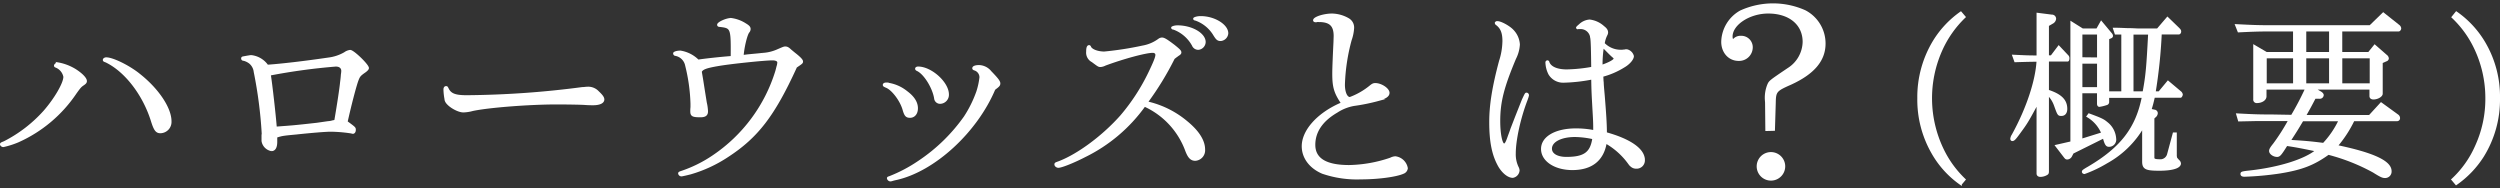
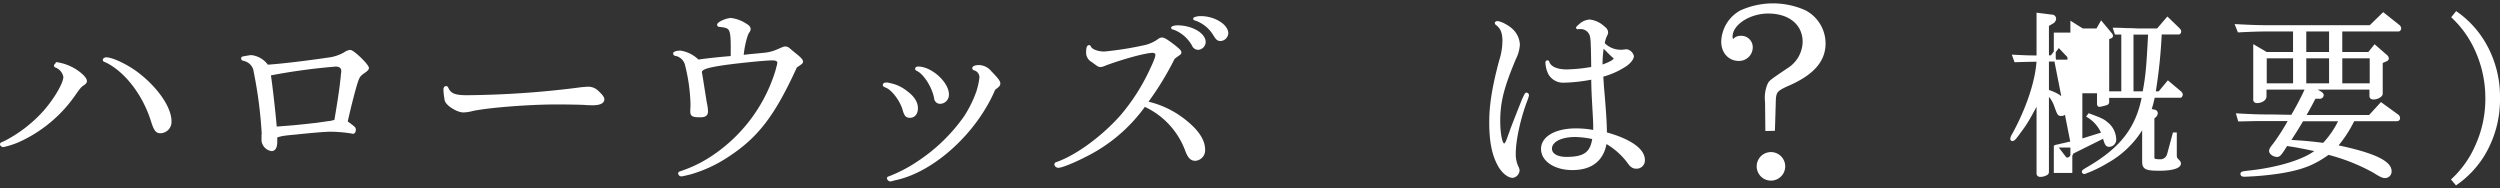
<svg xmlns="http://www.w3.org/2000/svg" viewBox="0 0 650.13 49">
  <rect x="0" y="0" width="650.13" height="49" fill="#333333" stroke="none" />
  <defs>
    <style>.cls-1{fill:#fff;stroke:#fff;stroke-miterlimit:10;stroke-width:0.5px;}.cls-2{fill:none;}</style>
  </defs>
  <g id="レイヤー_2" data-name="レイヤー 2">
    <g id="レイヤー_1-2" data-name="レイヤー 1">
      <path class="cls-1" d="M19.54,18.17c1.72,1.09,2.81,2.24,2.81,2.91,0,.32-.16.52-.62.84-.78.52-.94.72-2,2.18A35.44,35.44,0,0,1,4.67,36.79,22.06,22.06,0,0,1,.87,38c-.31,0-.62-.26-.62-.47s.1-.26.88-.57a35.74,35.74,0,0,0,10.4-8c2.81-3.22,5.2-7.28,5.2-9a3.54,3.54,0,0,0-2.13-2.6c-.26-.1-.31-.15-.31-.31s.36-.57.83-.57A12.77,12.77,0,0,1,19.54,18.17Zm16.38,1c5,3.85,8.43,8.89,8.43,12.38A2.69,2.69,0,0,1,41.7,34.4c-1,0-1.46-.63-2.14-2.76-2.13-7-6.91-13.21-12-15.65-.46-.16-.57-.21-.57-.42s.31-.41.62-.41C29.27,15.16,33.22,17.08,35.92,19.16Z" />
      <path class="cls-1" d="M68.31,34.76a113.81,113.81,0,0,0-2.08-16.07,3.53,3.53,0,0,0-1.3-2.39,4.41,4.41,0,0,0-1.5-.73c-.32,0-.47-.15-.47-.36s.1-.26.36-.31c.89-.16,1.77-.32,2-.32a5.9,5.9,0,0,1,4.21,2.5c3.75-.26,9.57-.94,15.91-1.87a11.1,11.1,0,0,0,4.22-1.41,3,3,0,0,1,1.4-.57c.83,0,4.63,3.69,4.63,4.47,0,.21-.21.47-.68.84-1.45,1-1.61,1.24-2,2.23-.52,1.3-1.88,6.5-2.86,10.92,2.13,1.56,2.13,1.56,2.13,2.08s-.26.78-.52.78a2.57,2.57,0,0,1-.42-.1A38.57,38.57,0,0,0,86,34c-1.3,0-5.09.31-9,.73-3.33.31-3.69.36-5.15.83v1.3c0,1.41-.42,2.19-1.25,2.19a2.88,2.88,0,0,1-2.34-2.4c0-.26,0-.72,0-1.5Zm17-3a4.81,4.81,0,0,0,1.19-.21,4.36,4.36,0,0,0,.68-.16c.73-4.26,1.35-8.32,1.51-10,.15-1.1.2-1.77.2-1.93a8.21,8.21,0,0,0,.11-1c0-.88-.63-1.4-1.67-1.4a157.8,157.8,0,0,0-17.16,2.34c.37,2.18,1.36,10.92,1.56,13.78,4.16-.31,4.53-.31,10.66-1Z" />
      <path class="cls-1" d="M122.9,28.62a10.24,10.24,0,0,1-2.39.37c-1.51,0-4.16-1.61-4.58-2.81a15.28,15.28,0,0,1-.36-2.91c0-.37.16-.63.42-.63s.26.11.41.37c.68,1.51,1.93,2,4.94,2A242.2,242.2,0,0,0,151.4,22.9c.47,0,1-.1,1.4-.1a3.51,3.51,0,0,1,2.76,1.14c1,.94,1.35,1.46,1.35,1.93,0,.78-1,1.25-2.7,1.25-.42,0-1,0-1.93-.06-1.14-.1-5.35-.15-7.54-.15C137.57,26.91,127,27.74,122.9,28.62Z" />
      <path class="cls-1" d="M194.49,14.38c2.23-.21,3.48-.32,3.74-.37a11.11,11.11,0,0,0,4.11-1c1.56-.67,1.56-.67,1.92-.67s.73.15,1.3.72c.21.16.68.58,1.41,1.15,1.09.88,1.61,1.45,1.61,1.77s0,.36-1.56,1.4c-5.77,12.64-10.09,18.25-17.89,23.3a35.11,35.11,0,0,1-9.57,4.42c-.78.2-2.13.52-2.34.52a.62.62,0,0,1-.62-.52c0-.16.1-.21.36-.32a33.89,33.89,0,0,0,8.63-4.26,41.24,41.24,0,0,0,16.28-22c.21-.73.31-1.25.36-1.35a4,4,0,0,0,.16-.94c0-.46-.57-.78-1.51-.78-2,0-10.66.89-14,1.46s-4.26.94-4.63,1.72l.37,2.18.47,3,.46,2.86a11.88,11.88,0,0,1,.32,2.28c0,.94-.52,1.3-1.72,1.3-2,0-2.39-.2-2.39-1.3a9.64,9.64,0,0,1,.05-1.09v-.93A46,46,0,0,0,178.42,17a3.45,3.45,0,0,0-2.71-2.71c-.26,0-.41-.21-.41-.41s.67-.47,1.66-.47a8.37,8.37,0,0,1,4.58,2.34c1.71-.26,5.41-.68,8.73-.94.06-7.59,0-7.69-3.06-8.06-.32,0-.47-.1-.47-.31,0-.52,2.18-1.51,3.38-1.51a9,9,0,0,1,3.69,1.35c.88.52,1.14.84,1.14,1.25a1.16,1.16,0,0,1-.31.78c-.57.73-1.35,4-1.51,6.24Z" />
      <path class="cls-1" d="M235.75,23.89c1.82,1.35,2.71,2.76,2.71,4.27,0,1.35-.73,2.23-1.82,2.23-.94,0-1.25-.41-1.67-1.87-.67-2.39-2.86-5.3-4.47-5.93-.57-.26-.68-.31-.68-.52s.26-.36.68-.36A10.11,10.11,0,0,1,235.75,23.89Zm-2.7,22.68a10.05,10.05,0,0,0-1,.25,1.94,1.94,0,0,1-.52.11.72.72,0,0,1-.63-.57c0-.16.11-.21.32-.26A38.29,38.29,0,0,0,239,42a45.31,45.31,0,0,0,11.91-11.6,31,31,0,0,0,3.22-6.5,19.32,19.32,0,0,0,.83-3.79,2.14,2.14,0,0,0-1.4-2c-.37-.1-.47-.21-.47-.36,0-.37.62-.58,1.51-.58a4,4,0,0,1,3,1.51c1.72,1.77,2.29,2.5,2.29,3s-.21.67-1.3,1.5C253.9,34.29,242.93,44.38,233.05,46.57Zm13.47-22a2.1,2.1,0,0,1-2,2.18,1.3,1.3,0,0,1-1.35-1.19c-.47-2.86-2.76-6.5-4.63-7.34-.21-.1-.31-.2-.31-.36s.21-.31.52-.31C242.1,17.55,246.52,21.5,246.52,24.57Z" />
      <path class="cls-1" d="M308.51,31.64c3,2.44,4.63,4.89,4.63,7.23a2.49,2.49,0,0,1-2.29,2.7c-1.09,0-1.72-.67-2.39-2.44a20.63,20.63,0,0,0-10.82-11.65,41.56,41.56,0,0,1-15.55,13.16c-2.7,1.4-6,2.75-6.86,2.75-.37,0-.78-.31-.78-.62s.15-.31,1-.63c5-1.92,11.5-6.76,16.13-12A52.25,52.25,0,0,0,298.84,19c1.35-2.8,1.87-4.1,1.87-4.73,0-.47-.37-.78-.94-.78-1.82,0-7.59,1.56-12.37,3.33a3.34,3.34,0,0,1-1.15.36c-.52,0-.52,0-2.18-1.24a2.53,2.53,0,0,1-1.36-2.5c0-1,.16-1.46.52-1.46.11,0,.21.11.26.26.32.78,1.93,1.41,3.7,1.41a86.49,86.49,0,0,0,10-1.56,10,10,0,0,0,4.16-1.77,1.4,1.4,0,0,1,.84-.31c.52,0,1.19.41,3.12,1.87,1.4,1.14,1.66,1.4,1.66,1.77,0,.21-.16.41-.62.67-.26.21-.52.37-1.1.84a77,77,0,0,1-7,11.44A24.32,24.32,0,0,1,308.51,31.64Zm4.78-20.7a1.84,1.84,0,0,1-1.66,1.77,1.51,1.51,0,0,1-1.41-.93,9.41,9.41,0,0,0-5-4.32c-.31,0-.41-.16-.41-.26s.57-.36,1.4-.36C309.91,6.84,313.29,8.81,313.29,10.94Zm5.88-2.28a1.9,1.9,0,0,1-1.72,1.76c-.73,0-1-.26-1.66-1.3a9.18,9.18,0,0,0-4.84-4c-.31-.05-.41-.11-.41-.26s.78-.42,1.61-.42C315.68,4.39,319.17,6.52,319.17,8.66Z" />
-       <path class="cls-1" d="M349,26.86c-1.87-2.76-2.29-4.22-2.29-7.75,0-1.46.16-5.1.31-8.11l.05-1.62c0-2.8-1.19-3.9-4.16-3.9a1.57,1.57,0,0,0-.62.06h-.1c-.32,0-.47-.11-.47-.26,0-.68,2.55-1.51,4.68-1.51A8.82,8.82,0,0,1,350.69,5a2.52,2.52,0,0,1,1.2,2.34,11,11,0,0,1-.62,3A49.77,49.77,0,0,0,349.5,22c0,2,.62,3.48,1.56,3.48a18.47,18.47,0,0,0,5.25-3c.63-.52.88-.63,1.35-.63,1.51,0,3.44,1.3,3.44,2.29,0,.78-.79,1.3-2.66,1.87a50.34,50.34,0,0,1-6.39,1.3,12,12,0,0,0-4.42,1.77c-3.85,2.24-5.83,5.15-5.83,8.58,0,3.69,3,5.51,9.05,5.51a35.2,35.2,0,0,0,10.76-1.92,3.12,3.12,0,0,1,1.25-.36,3.48,3.48,0,0,1,3,2.86,1.44,1.44,0,0,1-.94,1.19c-1.82.83-6.6,1.46-11,1.46a27.66,27.66,0,0,1-10-1.46c-3.27-1.4-5.15-4-5.15-6.91,0-4,3.85-8.32,9.62-10.92Z" />
      <path class="cls-1" d="M396,26c.78-1.66.78-1.66,1-1.66a.43.43,0,0,1,.36.47,7.67,7.67,0,0,1-.36,1.14c-1.82,4.73-3.07,10.5-3.07,13.94a7.81,7.81,0,0,0,.73,3.59,2.05,2.05,0,0,1,.26.83A1.84,1.84,0,0,1,393.41,46c-1.15,0-2.5-1.09-3.49-2.7-1.66-2.86-2.39-6.29-2.39-11.6,0-4.42.78-9.2,2.55-15.81a17.8,17.8,0,0,0,.88-5.2c0-2.18-.52-3.48-1.82-4.42-.1-.1-.15-.15-.15-.26a.29.29,0,0,1,.31-.26c.83-.1,3.12,1.15,4.05,2.14A5.73,5.73,0,0,1,395,11.57a9.1,9.1,0,0,1-1,3.64c-3.12,7.43-4.11,11.28-4.11,16.27,0,3.44.57,6.09,1.25,6.09.36,0,.68-.52,1.2-2.08.31-.83.57-1.51.67-1.87l1.25-3.23ZM410.46,7.3a.33.33,0,0,1-.2.06c-.06,0-.16-.11-.16-.16s.16-.26.68-.68a4.16,4.16,0,0,1,2.6-1.19A6.47,6.47,0,0,1,417,7c.68.52.94.94.94,1.46a1.46,1.46,0,0,1-.16.57,7.08,7.08,0,0,0-.72,2.29,6.13,6.13,0,0,0,4.31,1.87,4.43,4.43,0,0,0,.89-.05c.31,0,.57-.1.67-.1a2.12,2.12,0,0,1,1.72,1.56c0,.72-.94,1.87-2.24,2.65a20.53,20.53,0,0,1-5.72,2.49c.05.73.05,1.41.11,1.62,0,.52.1,1.66.26,3.43.36,4.42.57,7.43.57,9.83,6.34,1.76,9.88,4.26,9.88,7a1.91,1.91,0,0,1-2,2c-.78,0-1.35-.36-2-1.3a18.93,18.93,0,0,0-5.92-5.25c-.73,4.52-3.7,6.91-8.69,6.91-4.52,0-7.9-2.23-7.9-5.25s3.53-5.09,8.84-5.09a24,24,0,0,1,4.73.46c0-1.66,0-2.34-.16-5-.26-4.63-.31-5.46-.36-8.68a43,43,0,0,1-7.28.83,4.18,4.18,0,0,1-3.85-2,7,7,0,0,1-.78-3,.28.28,0,0,1,.26-.31c.16,0,.26.1.31.36.52,1.25,2.19,2,4.74,2a41.37,41.37,0,0,0,6.6-.68c-.05-4.21-.1-7.07-.26-7.8a2.75,2.75,0,0,0-3-2.5Zm-.88,28.08c-3.69,0-6.24,1.36-6.24,3.28,0,1.46,1.56,2.39,4,2.39,4.73,0,6.45-1.3,7-5.09A23.16,23.16,0,0,0,409.58,35.38Zm6.92-18.25c2-.67,3.38-1.45,3.38-1.87,0-.16-.11-.31-.37-.52-.62-.52-1.56-1.51-2.65-2.6A28.84,28.84,0,0,0,416.5,17.13Z" />
      <path class="cls-1" d="M459.26,26.7l-.05-.68a9,9,0,0,1,.62-3.95c.42-.93.42-.93,5.2-4.16a8.5,8.5,0,0,0,4-7c0-4.63-3.64-7.64-9.21-7.64-4.89,0-9.51,3-9.51,6.24a2.34,2.34,0,0,0,.31,1.14,2.37,2.37,0,0,1,2.13-1.09,2.73,2.73,0,0,1,2.81,2.76,3.3,3.3,0,0,1-3.43,3.27c-2.45,0-4.27-2-4.27-4.73a9.31,9.31,0,0,1,4.79-7.9,20.36,20.36,0,0,1,16.74-.06,9.48,9.48,0,0,1,5.1,8.43c0,4.37-2.86,7.75-8.9,10.5-3.79,1.67-4,1.93-4.05,4.94l-.21,7-2,.05ZM464,43.24a3.46,3.46,0,1,1-3.38-3.44A3.47,3.47,0,0,1,464,43.24Z" />
-       <path class="cls-1" d="M510.92,4.42a27.41,27.41,0,0,0-6.12,8.74,30.63,30.63,0,0,0,.44,25.74,26.87,26.87,0,0,0,5.68,7.8l-1,1.19a24.84,24.84,0,0,1-7.41-8.15,27.73,27.73,0,0,1-3.66-14.18,28,28,0,0,1,4.15-15,25.28,25.28,0,0,1,6.92-7.31Z" />
-       <path class="cls-1" d="M529.86,26.79c-2.67,4.92-2.81,5.15-4.77,7.82-1.12,1.54-1.41,1.82-1.78,1.82-.19,0-.28-.14-.28-.37a2.3,2.3,0,0,1,.37-.94c3.75-6.78,6.18-14.08,6.46-19.33-2.62.05-3,.05-5.8.14l-.52-1.45c3.09.14,3.56.19,6.32.19V3.58l3.7.47a.84.84,0,0,1,.89.84,1.33,1.33,0,0,1-.66,1l-1.21.7v8.05h.89l1.91-2.53,2.39,2.53a.87.87,0,0,1,.14.52c0,.32-.09.6-.23.6h-5.1v7.82c3.32,1.08,4.77,2.48,4.77,4.73,0,1-.47,1.59-1.26,1.59s-.8,0-1.74-2.62a7.31,7.31,0,0,0-1.77-2.72V44.53c0,.42-.05.56-.24.7a3.28,3.28,0,0,1-1.73.52c-.47,0-.75-.24-.75-.61ZM538.66,37V5.83l2.9,1.82h3.79l1.08-1.92,2.62,3.14a.86.86,0,0,1,.19.47c0,.18-.14.32-.38.42l-.61.23V24h3.65V8.73h-1.73l-.42-1.27c1.55,0,3,.1,3.46.1,1.41,0,2.39.09,2.81.09h5.06l2.57-3,2.71,2.62c.52.51.61.65.61.93s-.18.52-.42.52h-4.63A132.3,132.3,0,0,1,560.33,24h1.17l2.29-2.76L567.07,24a1.08,1.08,0,0,1,.32.57c0,.23-.23.6-.32.6h-6.93c-.37,1.59-.42,1.83-.89,3.37l1.08.24a.68.68,0,0,1,.56.65,1.27,1.27,0,0,1-.28.7l-.61.57V40.93c0,.6.33.74,2,.74a2.07,2.07,0,0,0,1.82-1.59l1.45-5.38.56,0v5.52a3.15,3.15,0,0,0,.1.89,7.42,7.42,0,0,0,.61.7,1.06,1.06,0,0,1,.37.7c0,1-1.92,1.64-5.38,1.64s-4.21-.33-4.21-2.15V33a24.78,24.78,0,0,1-9.5,9.26A32.56,32.56,0,0,1,542.08,45c-.24,0-.43-.14-.43-.33s0-.28,1.46-1.12c8.51-5,12.54-10.2,14.13-18.35h-9v1.27a.56.56,0,0,1-.42.61,10.8,10.8,0,0,1-1.87.46c-.23,0-.37-.23-.37-.56V24h-4.31V36.34l5.43-1.69a9.11,9.11,0,0,0-3.84-4.4l.38-.51c3.18,1.17,3.74,1.45,4.63,2.2a5.65,5.65,0,0,1,2.2,4.16,1.61,1.61,0,0,1-1.64,1.83c-.61,0-.89-.42-1.36-2.2l-8.05,4-.46.89a1.18,1.18,0,0,1-1,.61c-.23,0-.37-.1-.65-.47l-2.2-2.86Zm6.93-21.81V8.73h-4.31v6.41Zm0,7.72v-6.6h-4.31v6.6ZM557.43,24c.84-4.49,1-6.74,1.45-15.25h-4.31V24Z" />
+       <path class="cls-1" d="M529.86,26.79c-2.67,4.92-2.81,5.15-4.77,7.82-1.12,1.54-1.41,1.82-1.78,1.82-.19,0-.28-.14-.28-.37a2.3,2.3,0,0,1,.37-.94c3.75-6.78,6.18-14.08,6.46-19.33-2.62.05-3,.05-5.8.14l-.52-1.45c3.09.14,3.56.19,6.32.19V3.58l3.7.47a.84.84,0,0,1,.89.84,1.33,1.33,0,0,1-.66,1l-1.21.7v8.05h.89l1.91-2.53,2.39,2.53a.87.87,0,0,1,.14.52c0,.32-.09.6-.23.6h-5.1v7.82c3.32,1.08,4.77,2.48,4.77,4.73,0,1-.47,1.59-1.26,1.59s-.8,0-1.74-2.62a7.31,7.31,0,0,0-1.77-2.72V44.53c0,.42-.05.56-.24.7a3.28,3.28,0,0,1-1.73.52c-.47,0-.75-.24-.75-.61ZM538.66,37V5.83l2.9,1.82h3.79l1.08-1.92,2.62,3.14a.86.86,0,0,1,.19.47c0,.18-.14.32-.38.42l-.61.23V24h3.65V8.73h-1.73l-.42-1.27c1.55,0,3,.1,3.46.1,1.41,0,2.39.09,2.81.09h5.06l2.57-3,2.71,2.62c.52.51.61.65.61.93s-.18.52-.42.52h-4.63A132.3,132.3,0,0,1,560.33,24h1.17l2.29-2.76L567.07,24a1.08,1.08,0,0,1,.32.57c0,.23-.23.6-.32.6h-6.93c-.37,1.59-.42,1.83-.89,3.37l1.08.24a.68.68,0,0,1,.56.65,1.27,1.27,0,0,1-.28.7l-.61.57V40.93c0,.6.33.74,2,.74a2.07,2.07,0,0,0,1.82-1.59l1.45-5.38.56,0v5.52a3.15,3.15,0,0,0,.1.89,7.42,7.42,0,0,0,.61.7,1.06,1.06,0,0,1,.37.7c0,1-1.92,1.64-5.38,1.64s-4.21-.33-4.21-2.15V33a24.78,24.78,0,0,1-9.5,9.26A32.56,32.56,0,0,1,542.08,45c-.24,0-.43-.14-.43-.33s0-.28,1.46-1.12c8.51-5,12.54-10.2,14.13-18.35h-9v1.27a.56.56,0,0,1-.42.61,10.8,10.8,0,0,1-1.87.46c-.23,0-.37-.23-.37-.56V24h-4.31V36.34l5.43-1.69a9.11,9.11,0,0,0-3.84-4.4l.38-.51c3.18,1.17,3.74,1.45,4.63,2.2a5.65,5.65,0,0,1,2.2,4.16,1.61,1.61,0,0,1-1.64,1.83c-.61,0-.89-.42-1.36-2.2l-8.05,4-.46.89a1.18,1.18,0,0,1-1,.61c-.23,0-.37-.1-.65-.47l-2.2-2.86ZV8.73h-4.31v6.41Zm0,7.72v-6.6h-4.31v6.6ZM557.43,24c.84-4.49,1-6.74,1.45-15.25h-4.31V24Z" />
      <path class="cls-1" d="M596,30.11a75.64,75.64,0,0,0,3.7-7.06H589.16v2c0,.84-1,1.5-2.24,1.5a.63.63,0,0,1-.71-.7V11.91l3.19,1.87h7.16V7.93h-5.85c-3.23,0-4.68.05-8.57.24l-.65-1.64c4.35.23,6.13.28,9.22.28h25.64l3.42-3.32,4,3.18a1,1,0,0,1,.42.7c0,.28-.23.56-.42.56H608.86v5.85H616l1.55-1.92,3,2.62a1,1,0,0,1,.42.71.58.58,0,0,1-.42.51l-1.17.52v8.14c0,.61-1.12,1.26-2.15,1.26-.52,0-.8-.23-.8-.65V23.05H601.8l1.59.93c.42.24.65.52.65.75a.77.77,0,0,1-.89.7h-.09l-1.08,0c-1.17,2.24-1.35,2.57-2.57,4.72h16.8l3-3.27L623.51,30a.9.9,0,0,1,.38.75.51.51,0,0,1-.47.51H612.05a30.9,30.9,0,0,1-4.36,6.7c9.55,2,14,4.07,14,6.55a1.44,1.44,0,0,1-1.45,1.54c-.6,0-1.07-.18-3-1.4A50.58,50.58,0,0,0,605.49,40c-3.79,2.71-6.83,3.93-12.58,4.86a78,78,0,0,1-9.22.85c-.56,0-.8-.15-.8-.47s.05-.42,1.73-.61c8-.84,14.79-3,17.79-5.48-4.78-1-5.62-1.12-7.77-1.45-1.55,2.48-1.87,2.86-2.48,2.86-.89,0-1.83-.66-1.83-1.31,0-.38.28-.85,1-1.73a53.81,53.81,0,0,0,4-6.28H591c-1.21,0-2.71,0-4.54,0l-4.21.09-.47-1.59c4.36.24,5.9.28,9.22.28Zm.57-8.19v-7h-7.35v7Zm2.2,9.36c-1.45,2.44-1.69,2.81-3.33,5.34,4,.23,5.43.37,8.8.79a23.46,23.46,0,0,0,4.17-6.13Zm7.16-17.5V7.93H599.5v5.85Zm0,8.14v-7H599.5v7Zm10.57,0v-7h-7.63v7Z" />
      <path class="cls-1" d="M638.77,3.23a25.15,25.15,0,0,1,7.46,8.15,27.57,27.57,0,0,1,3.65,14.18,27.86,27.86,0,0,1-4.15,15,25.36,25.36,0,0,1-7,7.32l-1-1.19A26.24,26.24,0,0,0,643.9,38a29.44,29.44,0,0,0,2.67-12.4,30.11,30.11,0,0,0-3.06-13.34,26.93,26.93,0,0,0-5.73-7.8Z" />
      <rect class="cls-2" x="0.07" width="650" height="49" />
    </g>
  </g>
</svg>